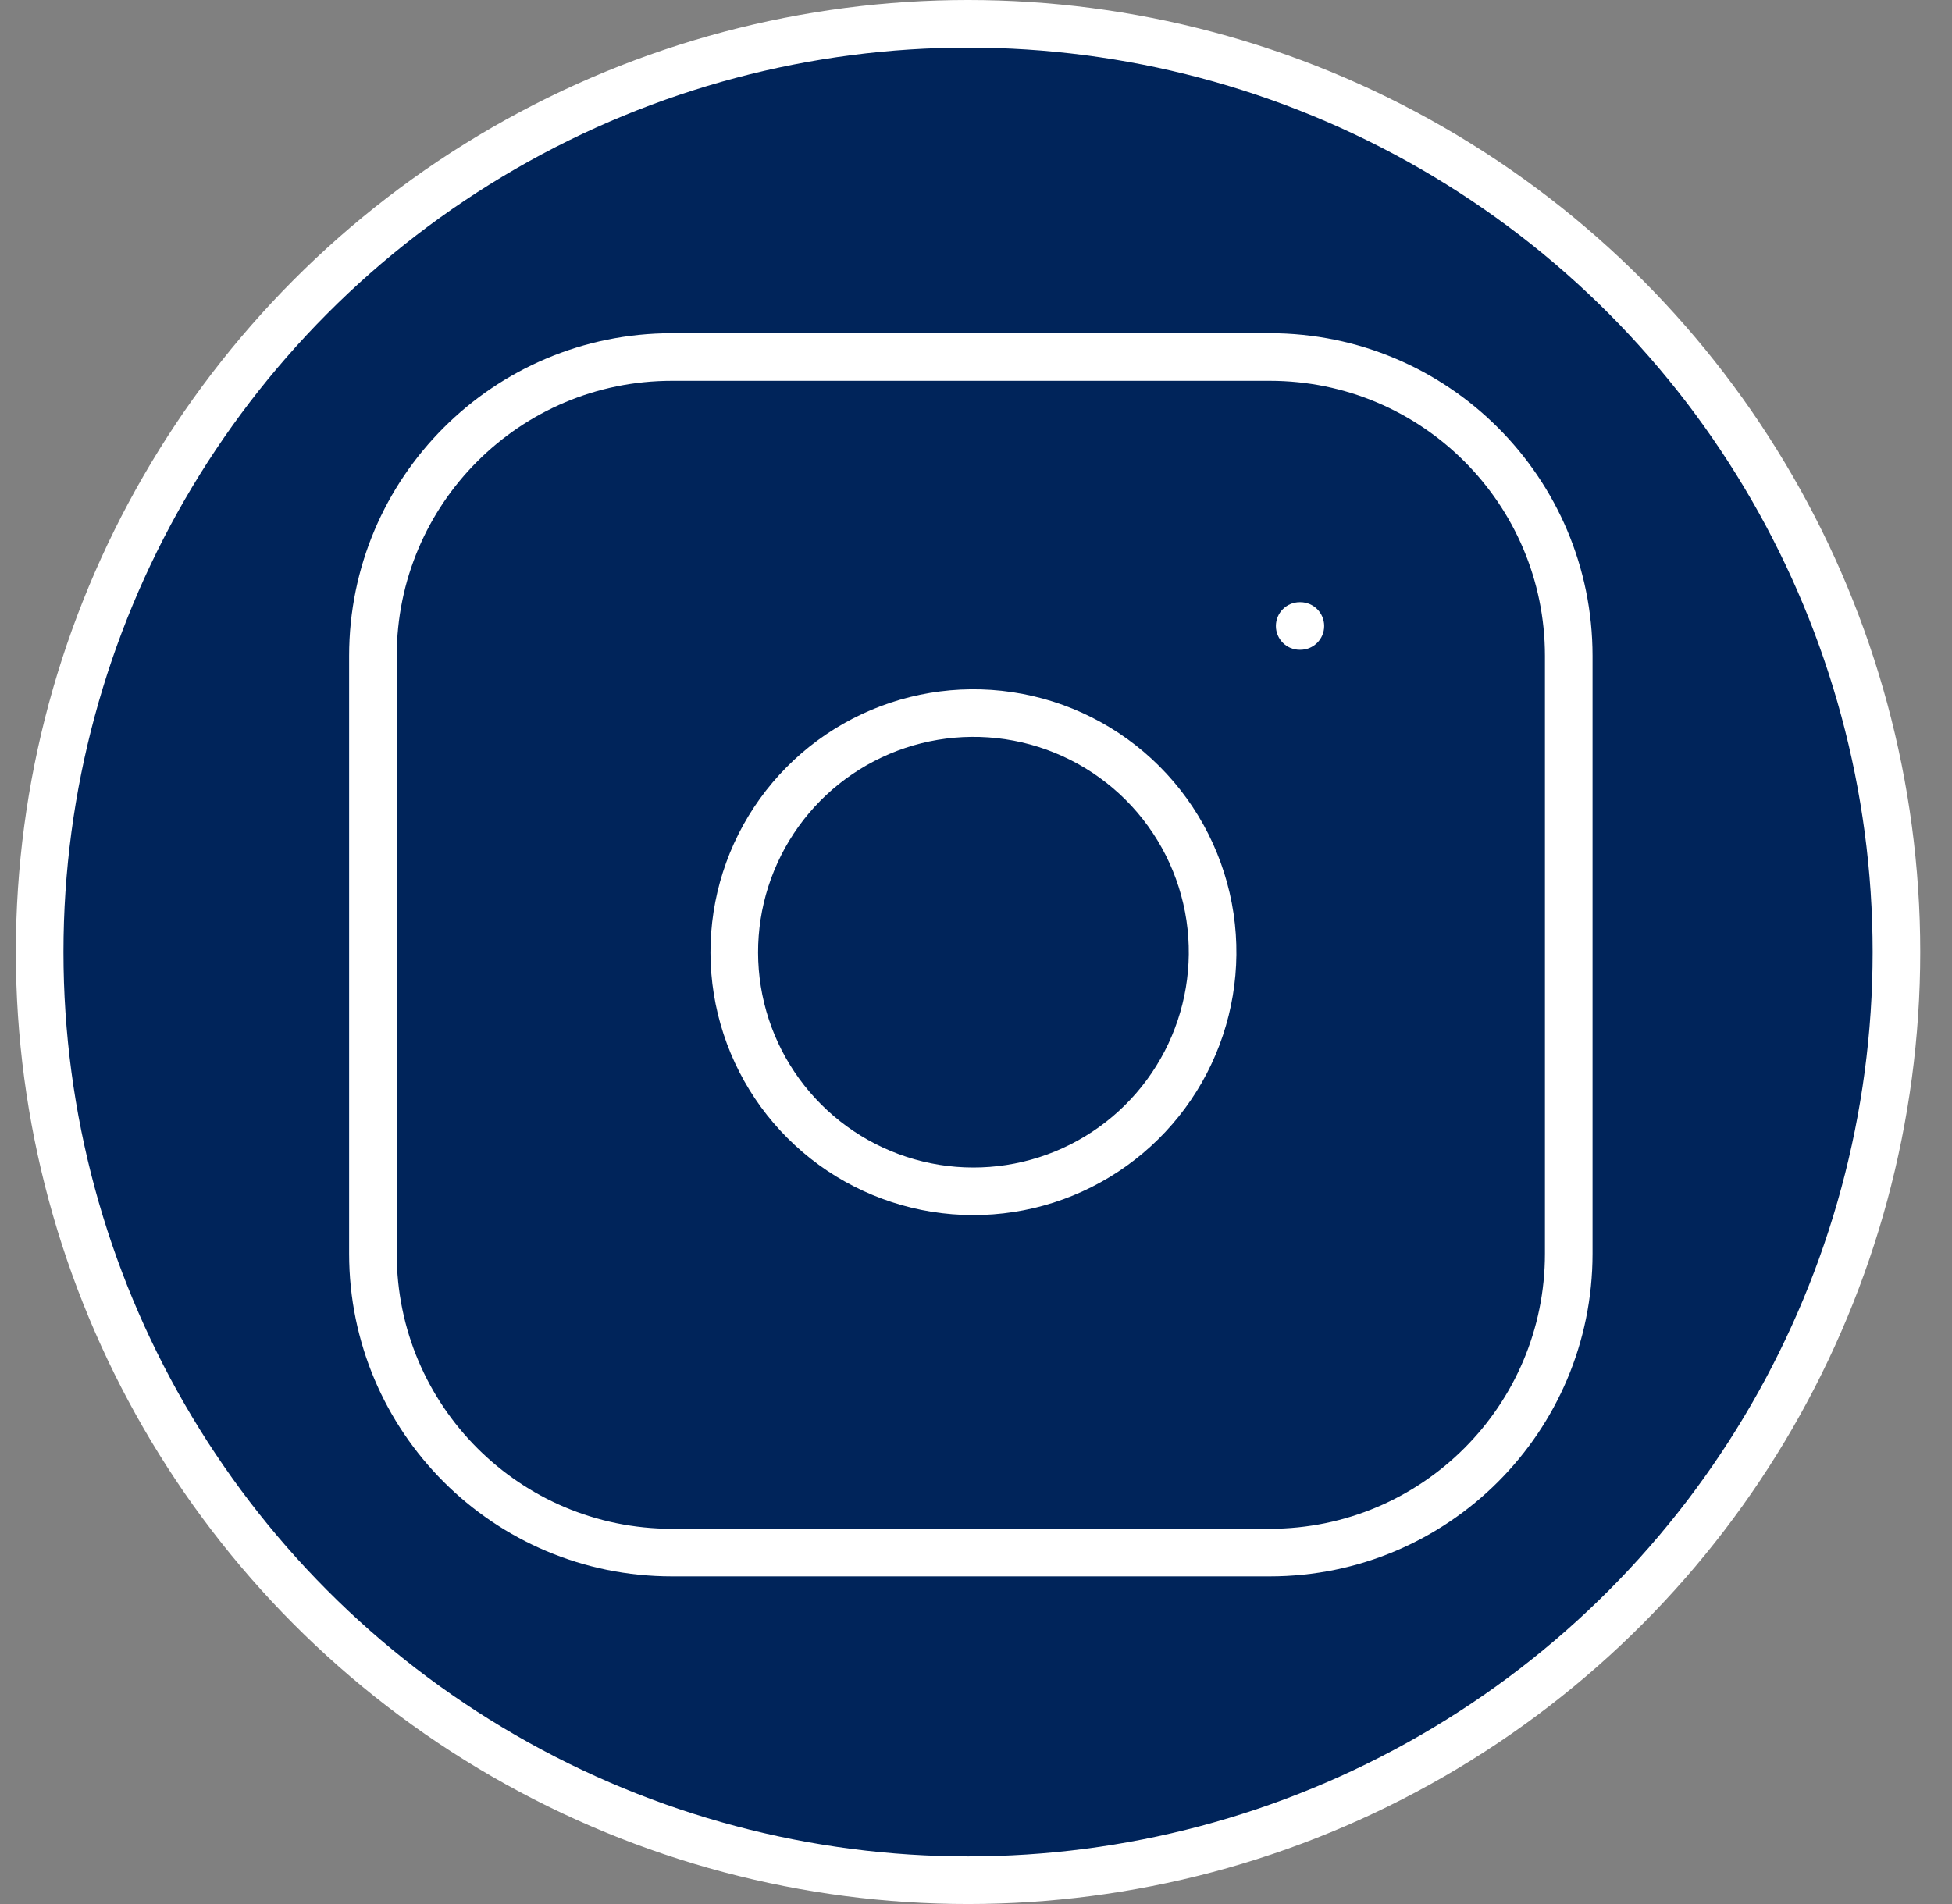
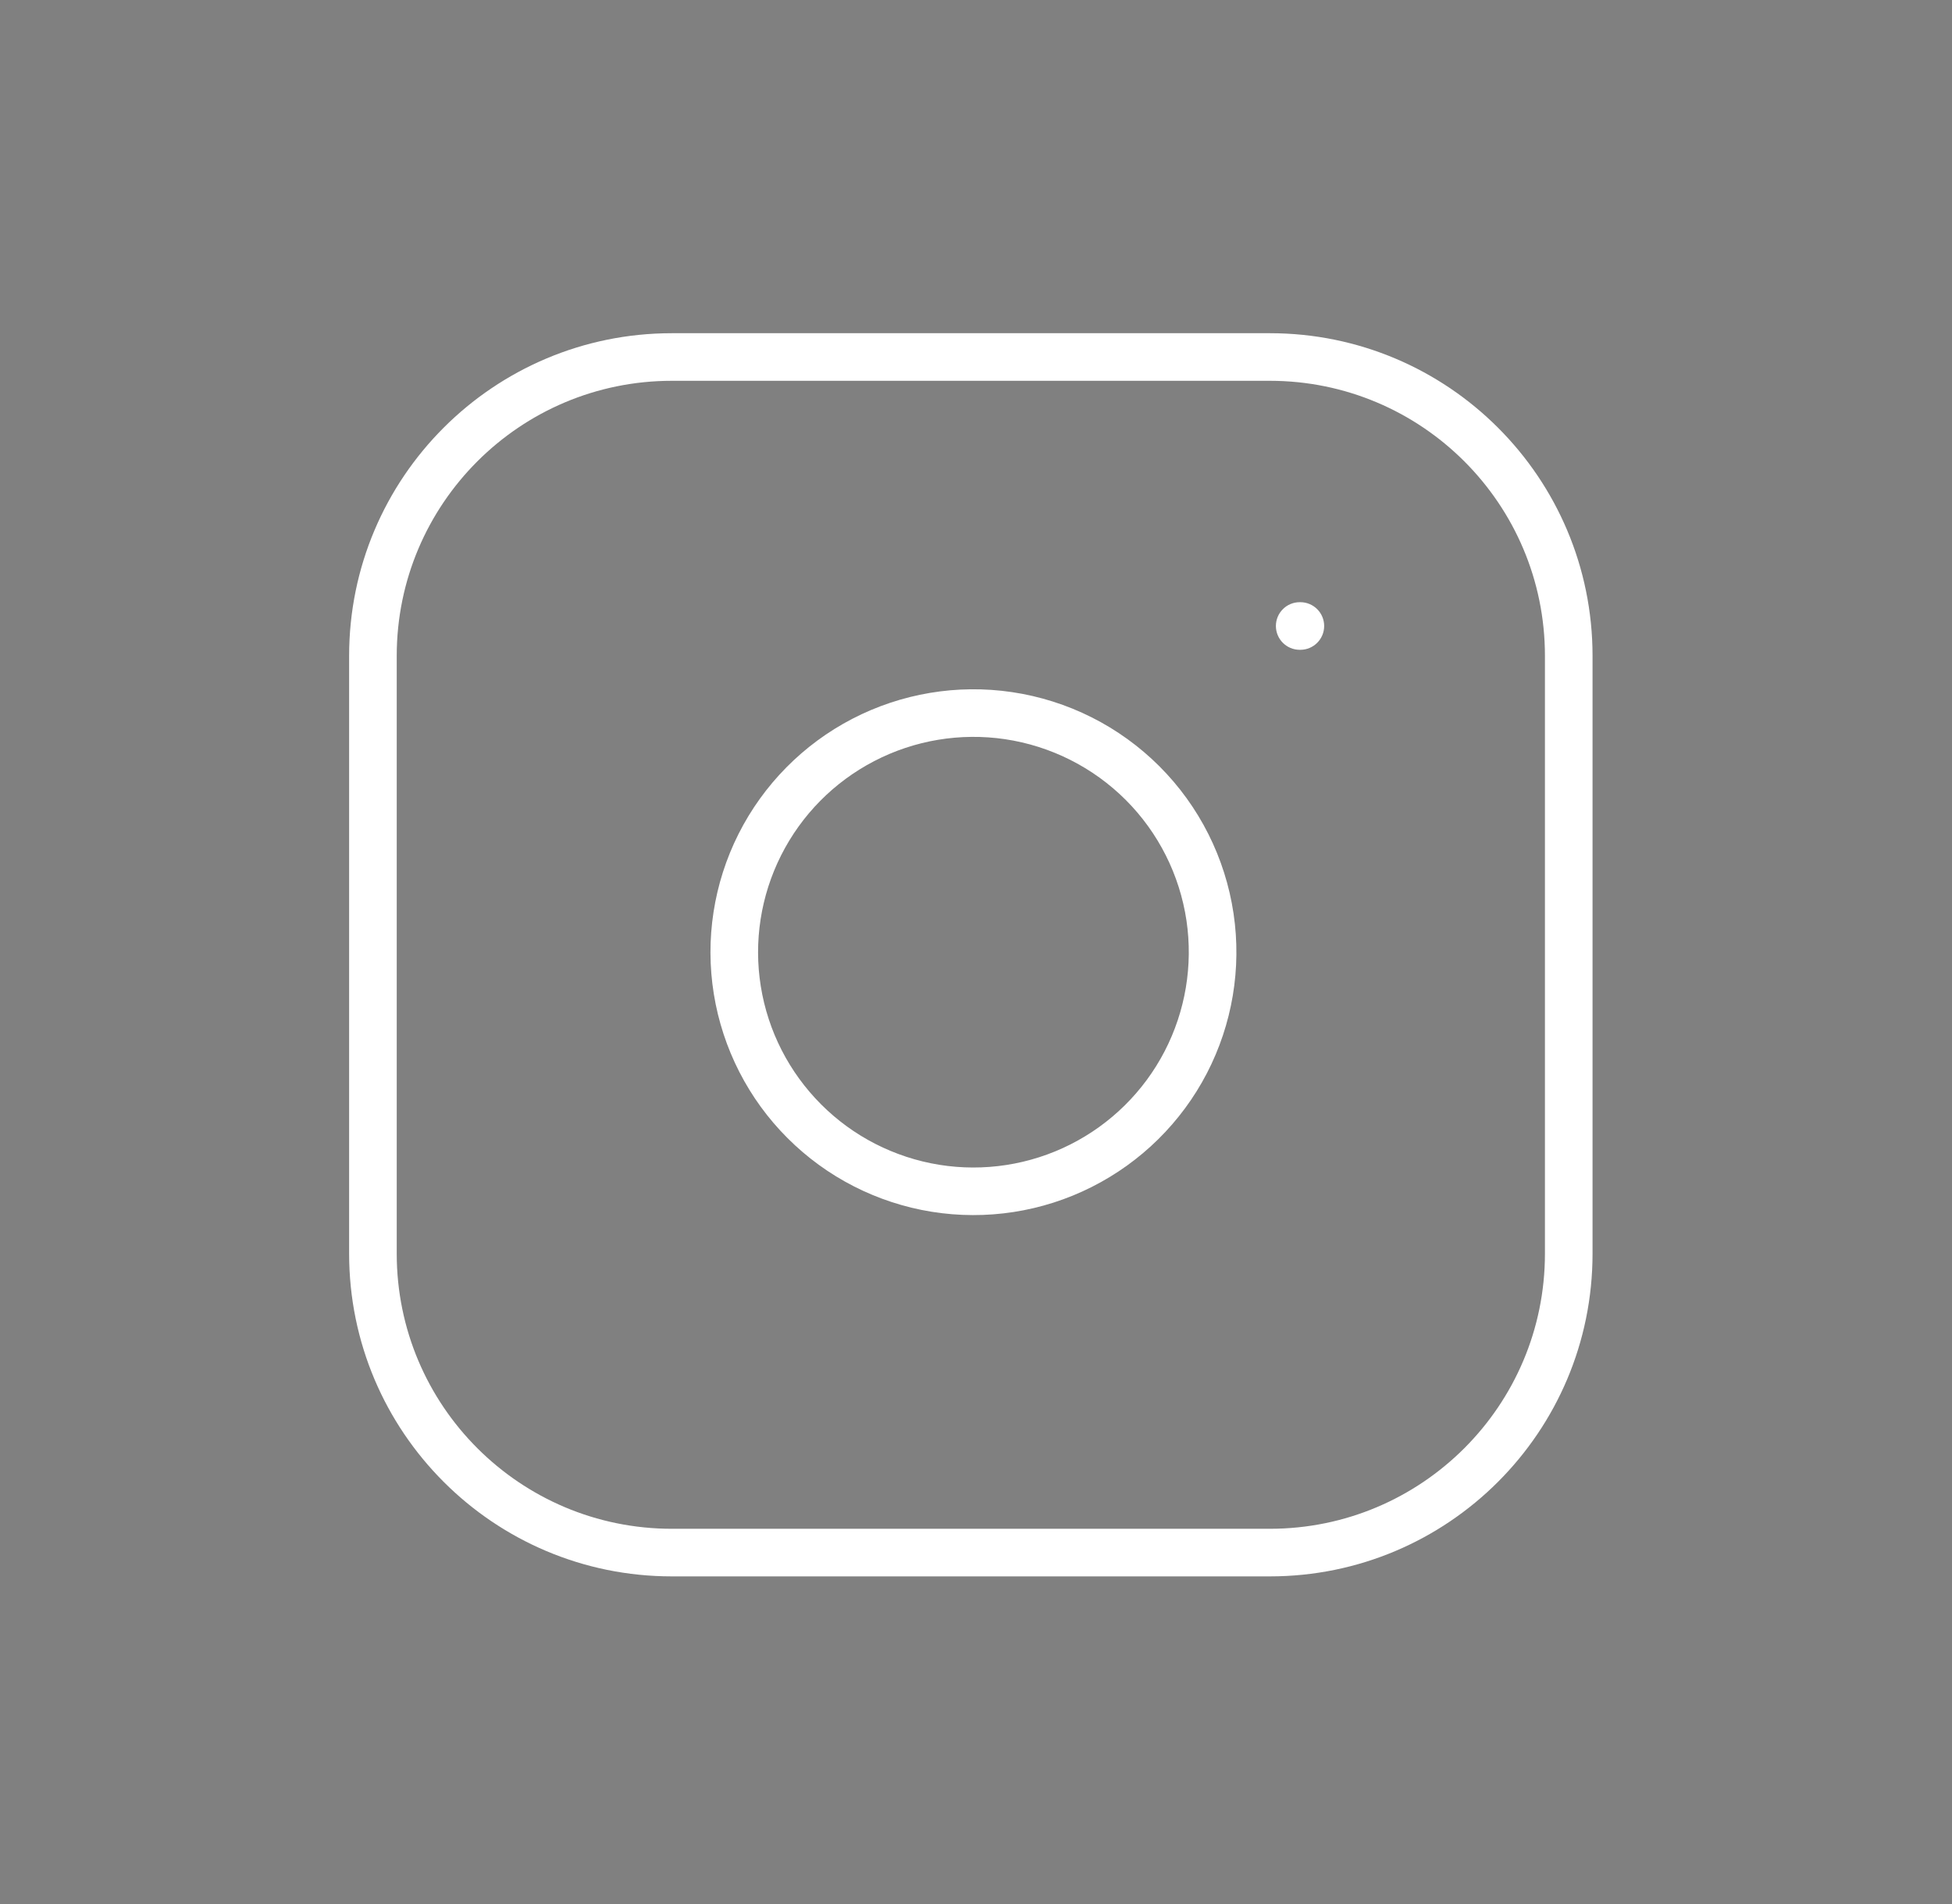
<svg xmlns="http://www.w3.org/2000/svg" width="41" height="40" viewBox="0 0 41 40" fill="none">
  <rect x="0" y="0" width="41" height="40" fill="#808080" stroke="none" />
-   <circle cx="20.333" cy="20" r="19.5" fill="#00245A" stroke="white" />
  <path fill-rule="evenodd" clip-rule="evenodd" d="M14.113 8C10.921 8 8.333 10.587 8.333 13.779V26.337C8.333 29.529 10.921 32.117 14.113 32.117H26.671C29.862 32.117 32.45 29.529 32.45 26.337V13.779C32.45 10.587 29.862 8 26.671 8H14.113ZM7.333 13.779C7.333 10.035 10.368 7 14.113 7H26.671C30.415 7 33.45 10.035 33.45 13.779V26.337C33.45 30.081 30.415 33.117 26.671 33.117H14.113C10.368 33.117 7.333 30.081 7.333 26.337V13.779ZM21.11 15.529C20.169 15.39 19.207 15.55 18.363 15.989C17.518 16.427 16.834 17.12 16.406 17.97C15.978 18.82 15.829 19.783 15.98 20.722C16.131 21.662 16.575 22.529 17.248 23.202C17.92 23.875 18.788 24.318 19.727 24.47C20.667 24.621 21.63 24.472 22.48 24.044C23.33 23.616 24.023 22.931 24.461 22.087C24.899 21.242 25.06 20.281 24.921 19.34C24.778 18.38 24.331 17.491 23.645 16.805C22.958 16.119 22.07 15.672 21.11 15.529ZM17.902 15.101C18.933 14.566 20.107 14.37 21.256 14.54C22.428 14.714 23.514 15.26 24.352 16.098C25.19 16.936 25.736 18.021 25.91 19.194C26.08 20.343 25.884 21.516 25.349 22.548C24.814 23.579 23.967 24.415 22.929 24.937C21.892 25.46 20.716 25.641 19.569 25.457C18.422 25.272 17.362 24.731 16.541 23.909C15.719 23.088 15.178 22.028 14.993 20.881C14.808 19.734 14.99 18.558 15.512 17.52C16.035 16.483 16.871 15.636 17.902 15.101ZM27.299 12.651C27.023 12.651 26.799 12.875 26.799 13.151C26.799 13.427 27.023 13.651 27.299 13.651H27.313C27.589 13.651 27.813 13.427 27.813 13.151C27.813 12.875 27.589 12.651 27.313 12.651H27.299Z" fill="white" />
</svg>